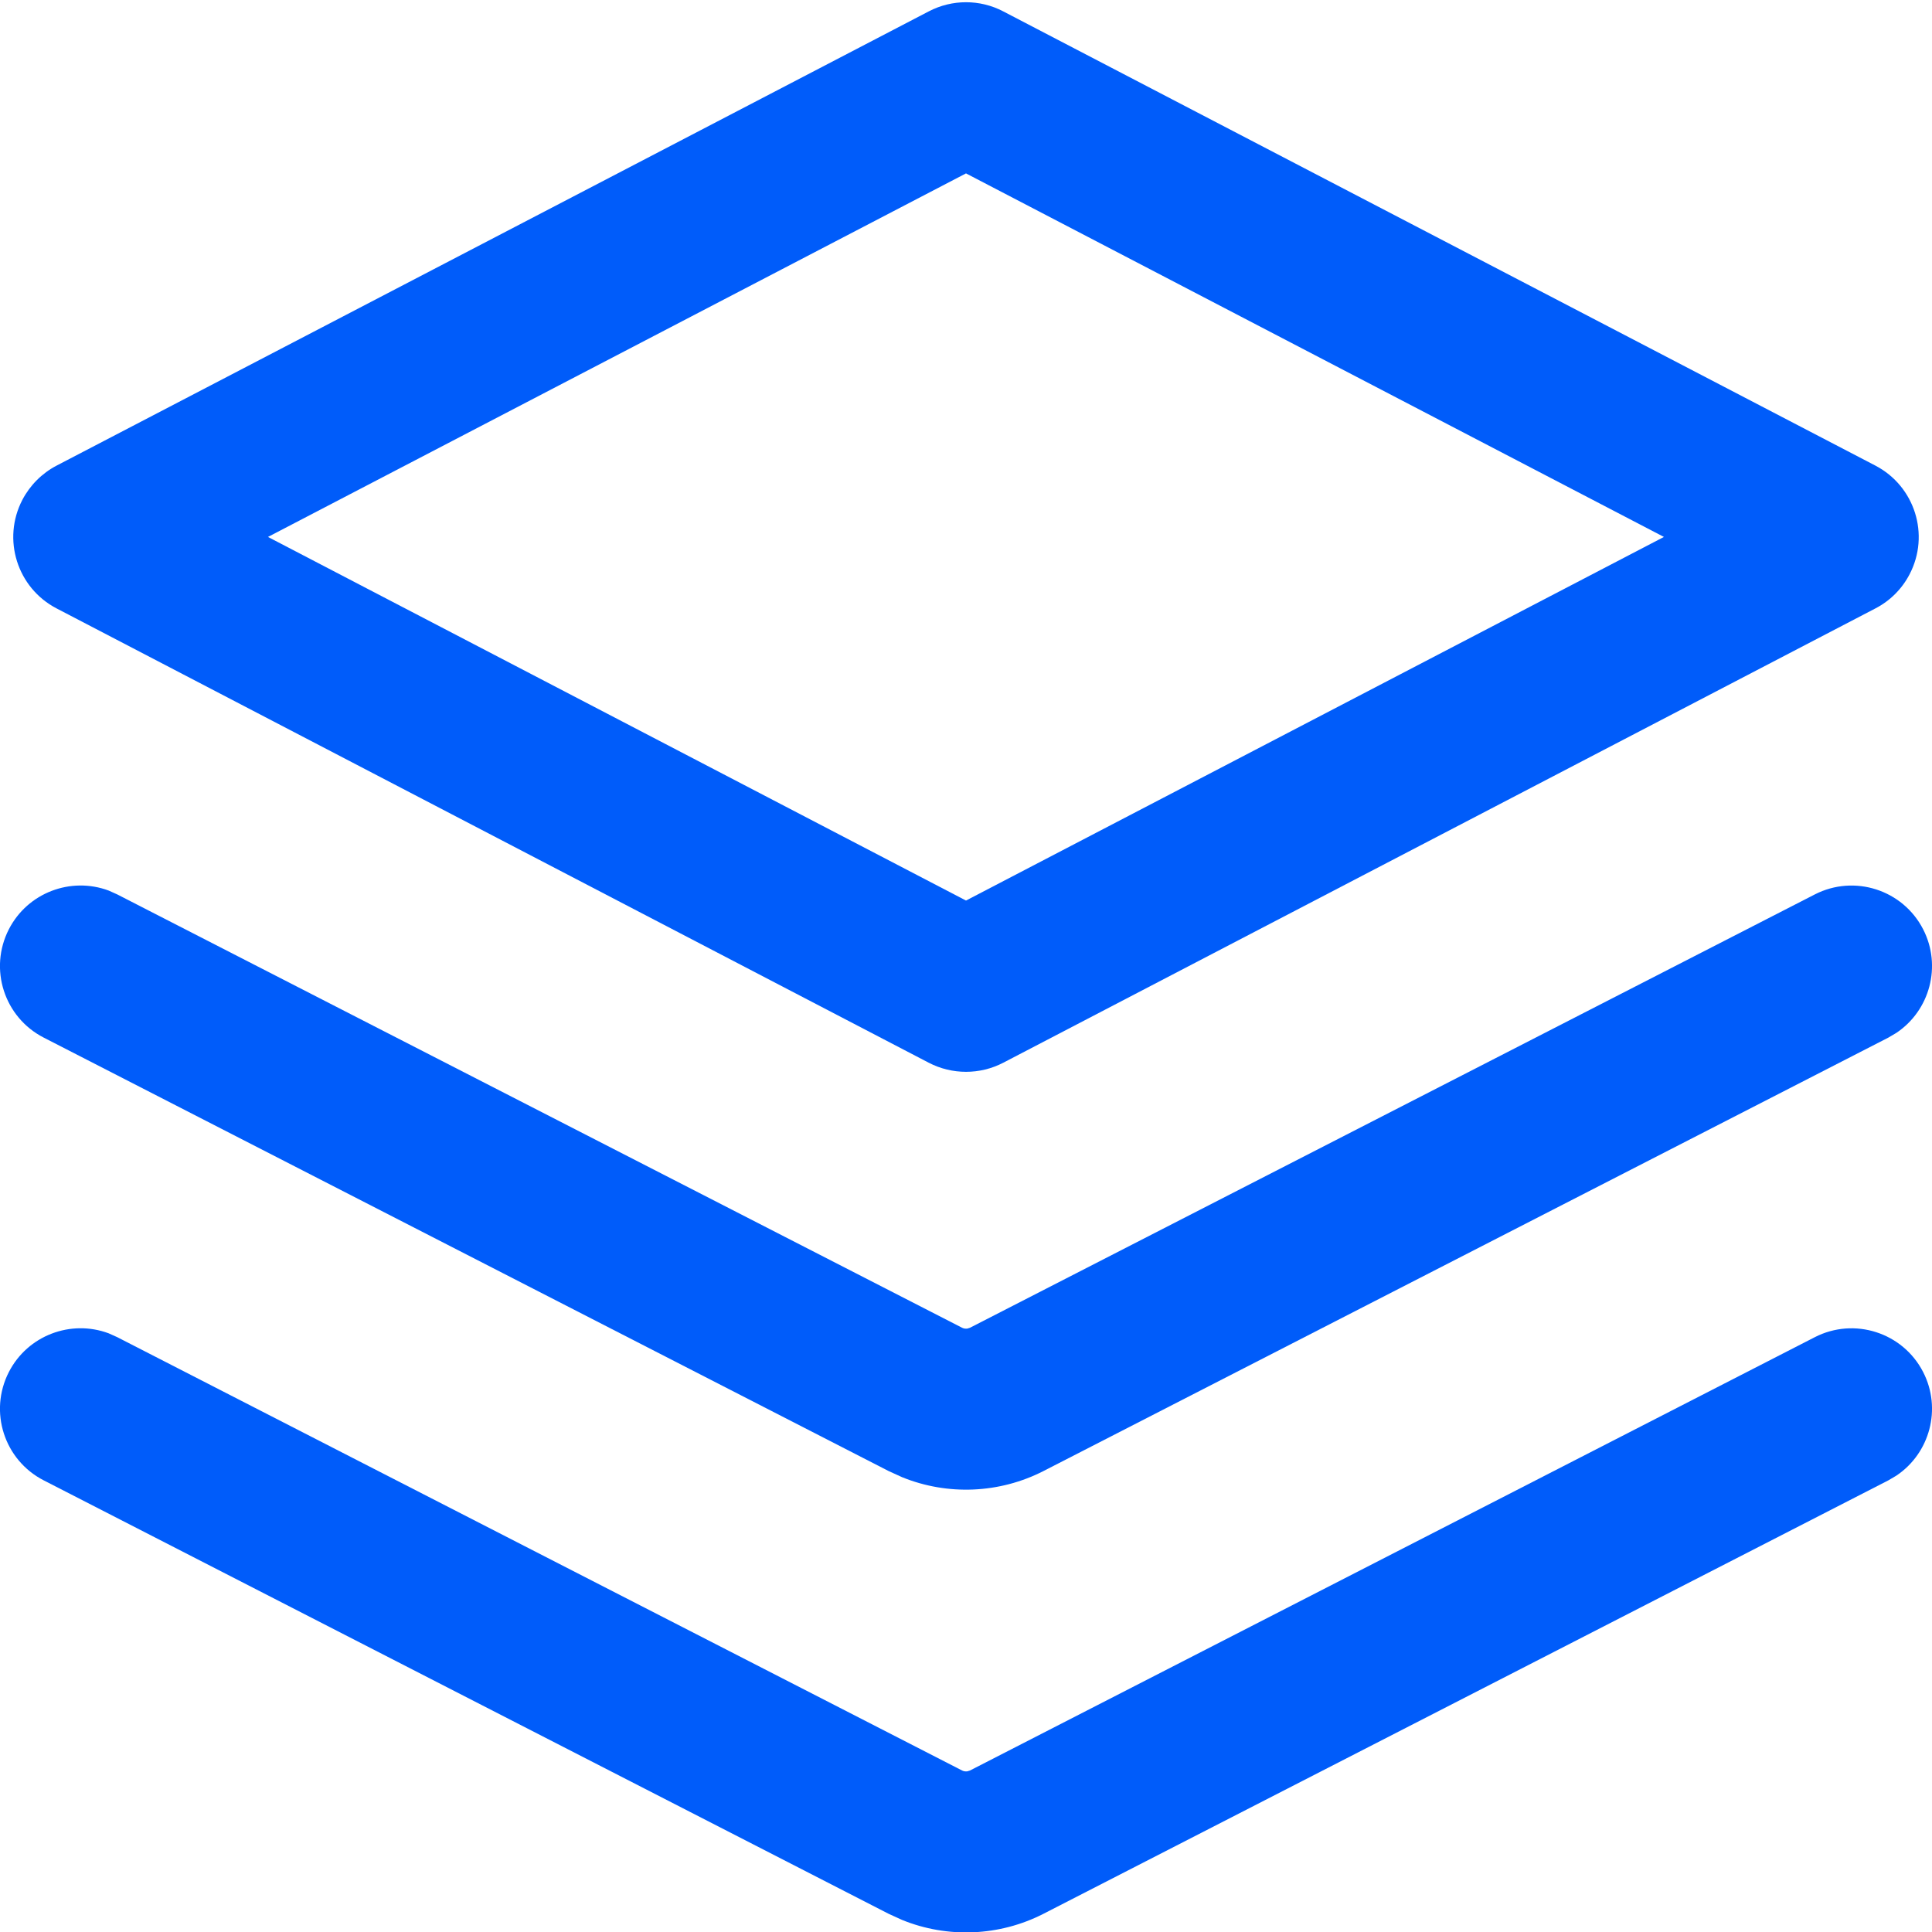
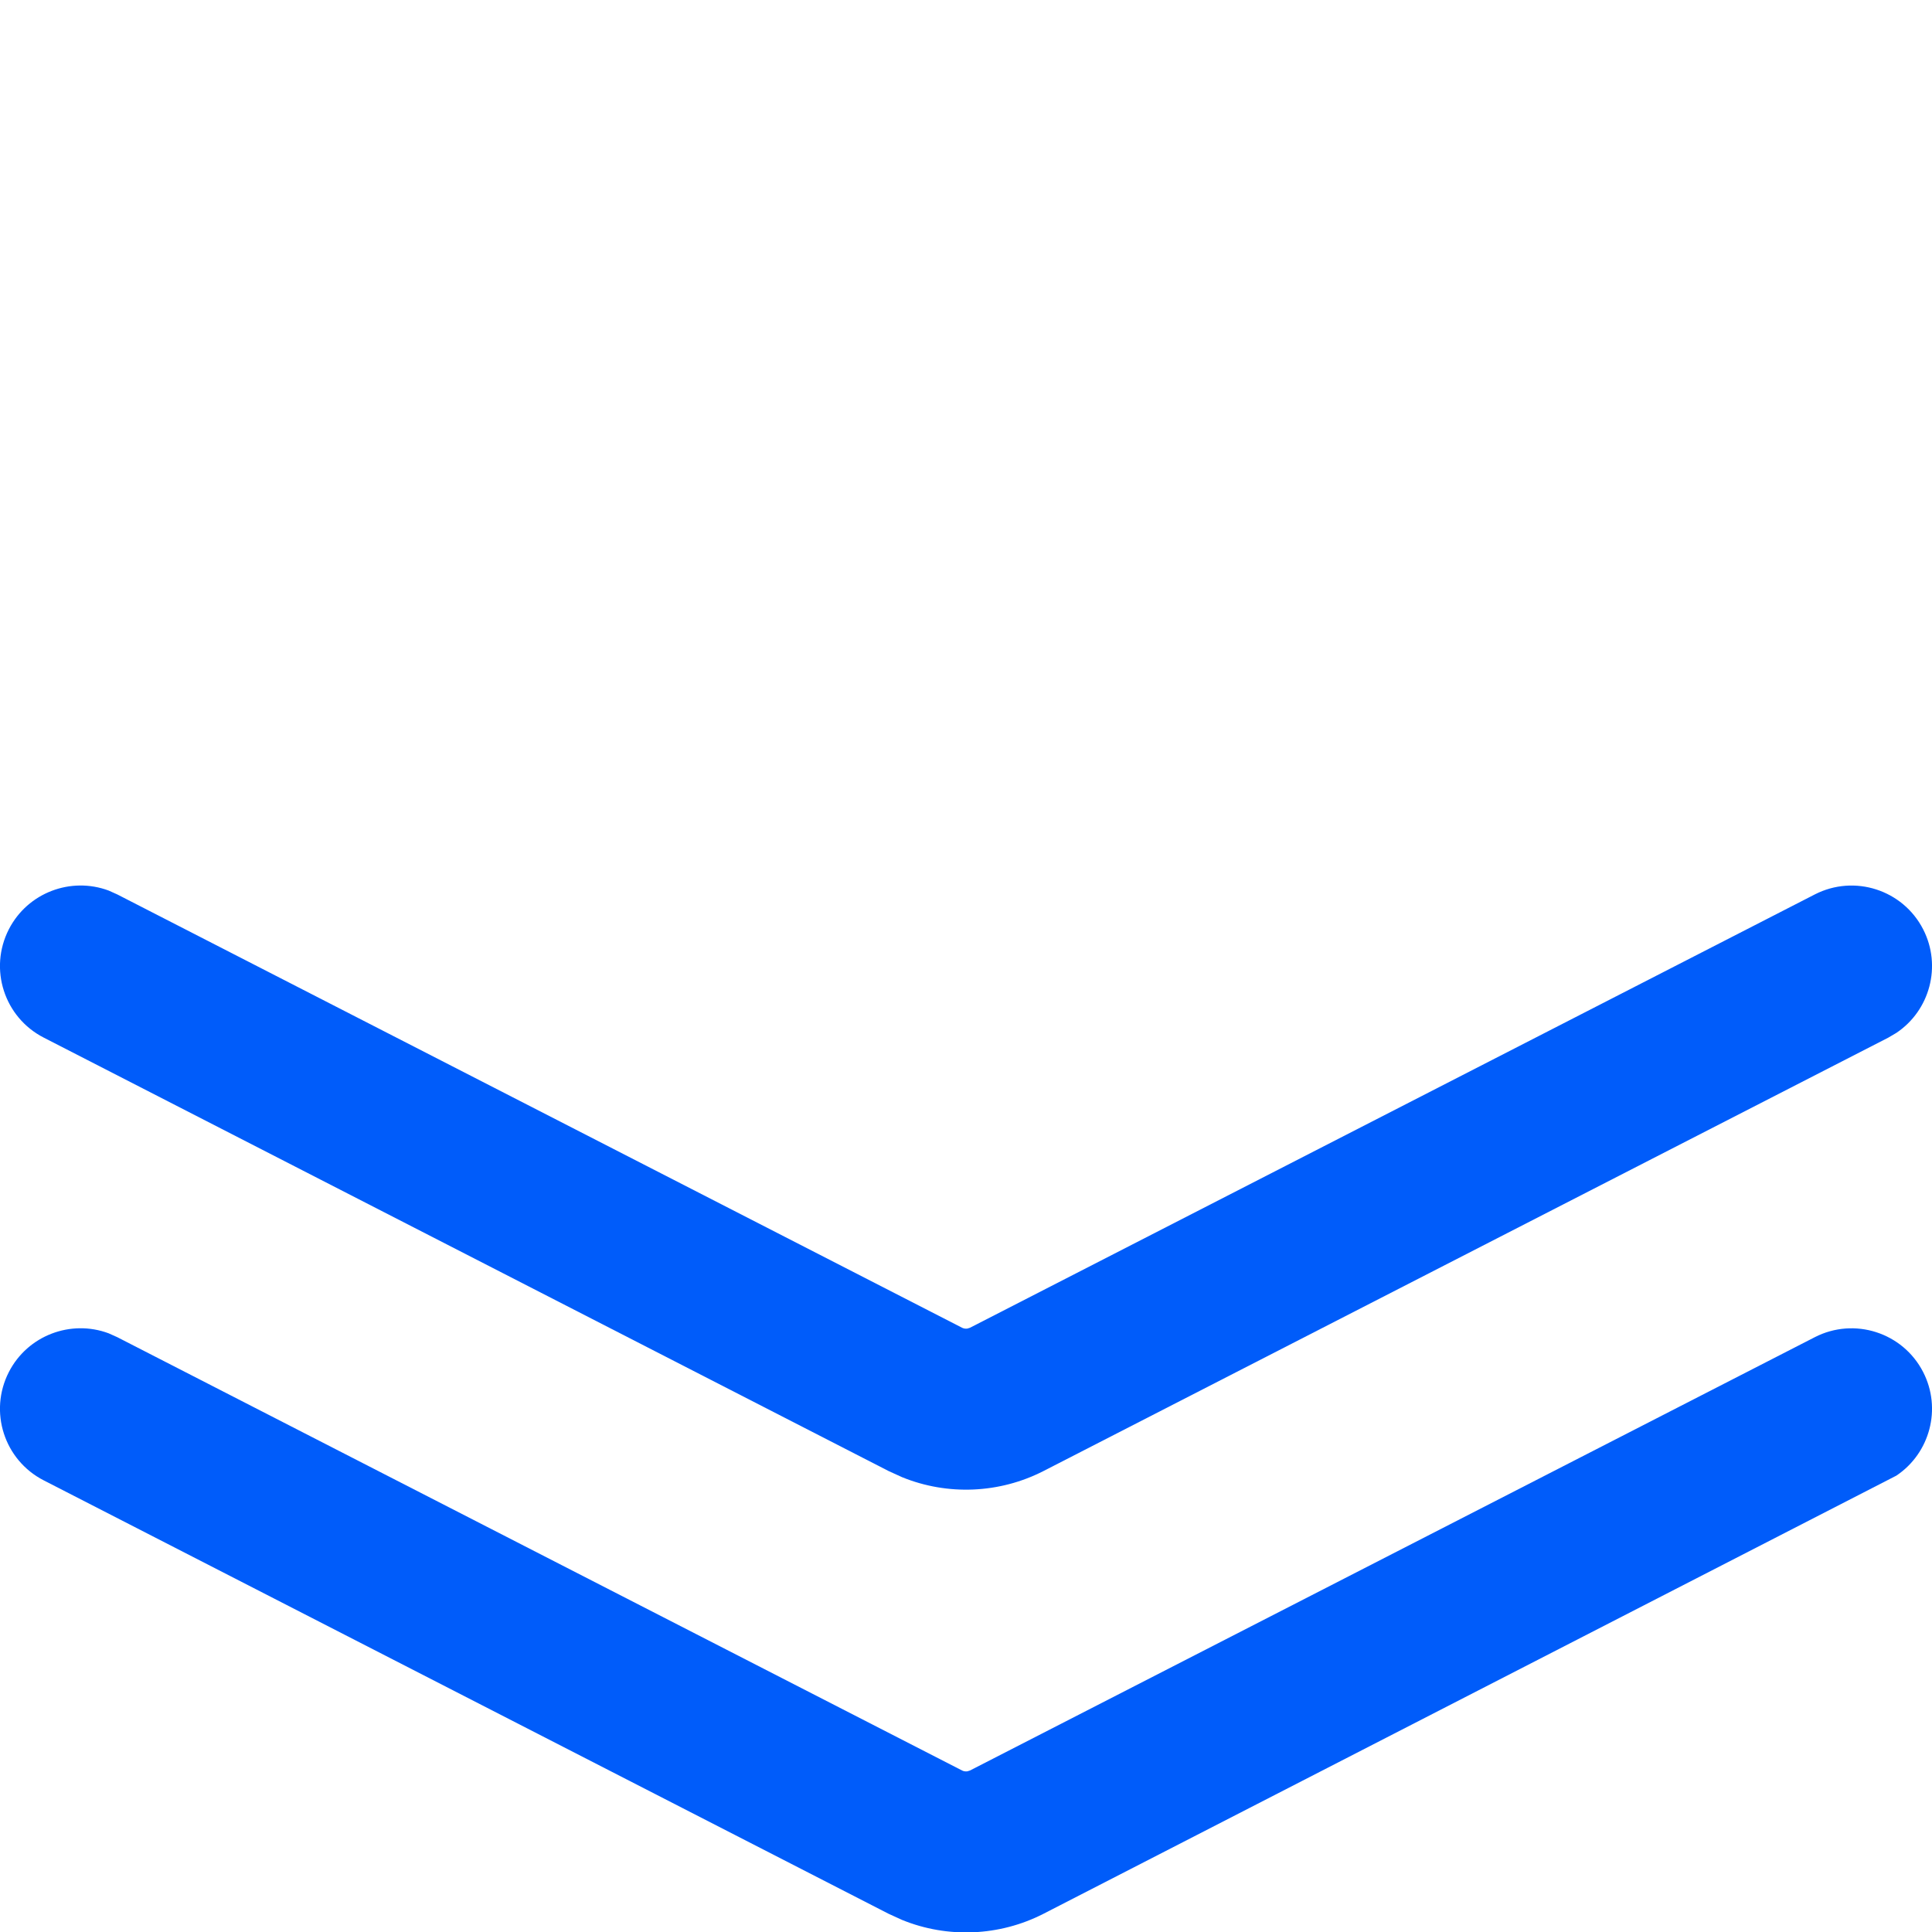
<svg xmlns="http://www.w3.org/2000/svg" width="24px" height="24px" viewBox="0 0 24 24" version="1.1">
  <title>常用功能icon</title>
  <g id="页面-1" stroke="none" stroke-width="1" fill="none" fill-rule="evenodd">
    <g id="帮助中心首页" transform="translate(-860, -539)" fill="#005CFA" fill-rule="nonzero">
      <g id="常用功能" transform="translate(828, 504)">
        <g id="常用功能icon" transform="translate(32, 35.028)">
-           <path d="M12.462,0.113 L23.297,5.756 C23.787,6.012 23.977,6.615 23.722,7.105 C23.628,7.287 23.479,7.436 23.297,7.53 L12.462,13.174 C12.173,13.324 11.828,13.324 11.538,13.174 L0.703,7.53 C0.213,7.275 0.023,6.671 0.278,6.181 C0.373,6 0.521,5.851 0.703,5.756 L11.538,0.113 C11.828,-0.038 12.173,-0.038 12.462,0.113 Z M12,2.126 L3.329,6.642 L12,11.159 L20.67,6.642 L12,2.126 Z" id="多边形" />
-           <path d="M22.544,16.583 C23.035,16.331 23.638,16.525 23.89,17.016 C24.124,17.472 23.973,18.025 23.557,18.303 L23.457,18.362 L12.962,23.746 C12.415,24.026 11.77,24.052 11.206,23.822 L11.039,23.746 L0.544,18.362 C0.052,18.11 -0.142,17.508 0.11,17.016 C0.344,16.56 0.881,16.36 1.35,16.535 L1.457,16.583 L11.952,21.966 C11.971,21.976 11.995,21.979 12.017,21.976 L12.049,21.966 L22.544,16.583 Z" id="路径" />
+           <path d="M22.544,16.583 C23.035,16.331 23.638,16.525 23.89,17.016 C24.124,17.472 23.973,18.025 23.557,18.303 L12.962,23.746 C12.415,24.026 11.77,24.052 11.206,23.822 L11.039,23.746 L0.544,18.362 C0.052,18.11 -0.142,17.508 0.11,17.016 C0.344,16.56 0.881,16.36 1.35,16.535 L1.457,16.583 L11.952,21.966 C11.971,21.976 11.995,21.979 12.017,21.976 L12.049,21.966 L22.544,16.583 Z" id="路径" />
          <path d="M22.544,11.083 C23.035,10.831 23.638,11.025 23.89,11.516 C24.124,11.972 23.973,12.525 23.557,12.803 L23.457,12.862 L12.962,18.246 C12.415,18.526 11.77,18.552 11.206,18.322 L11.039,18.246 L0.544,12.862 C0.052,12.61 -0.142,12.008 0.11,11.516 C0.344,11.06 0.881,10.86 1.35,11.035 L1.457,11.083 L11.952,16.466 C11.971,16.476 11.995,16.479 12.017,16.476 L12.049,16.466 L22.544,11.083 Z" id="路径备份-3" />
        </g>
      </g>
    </g>
  </g>
</svg>